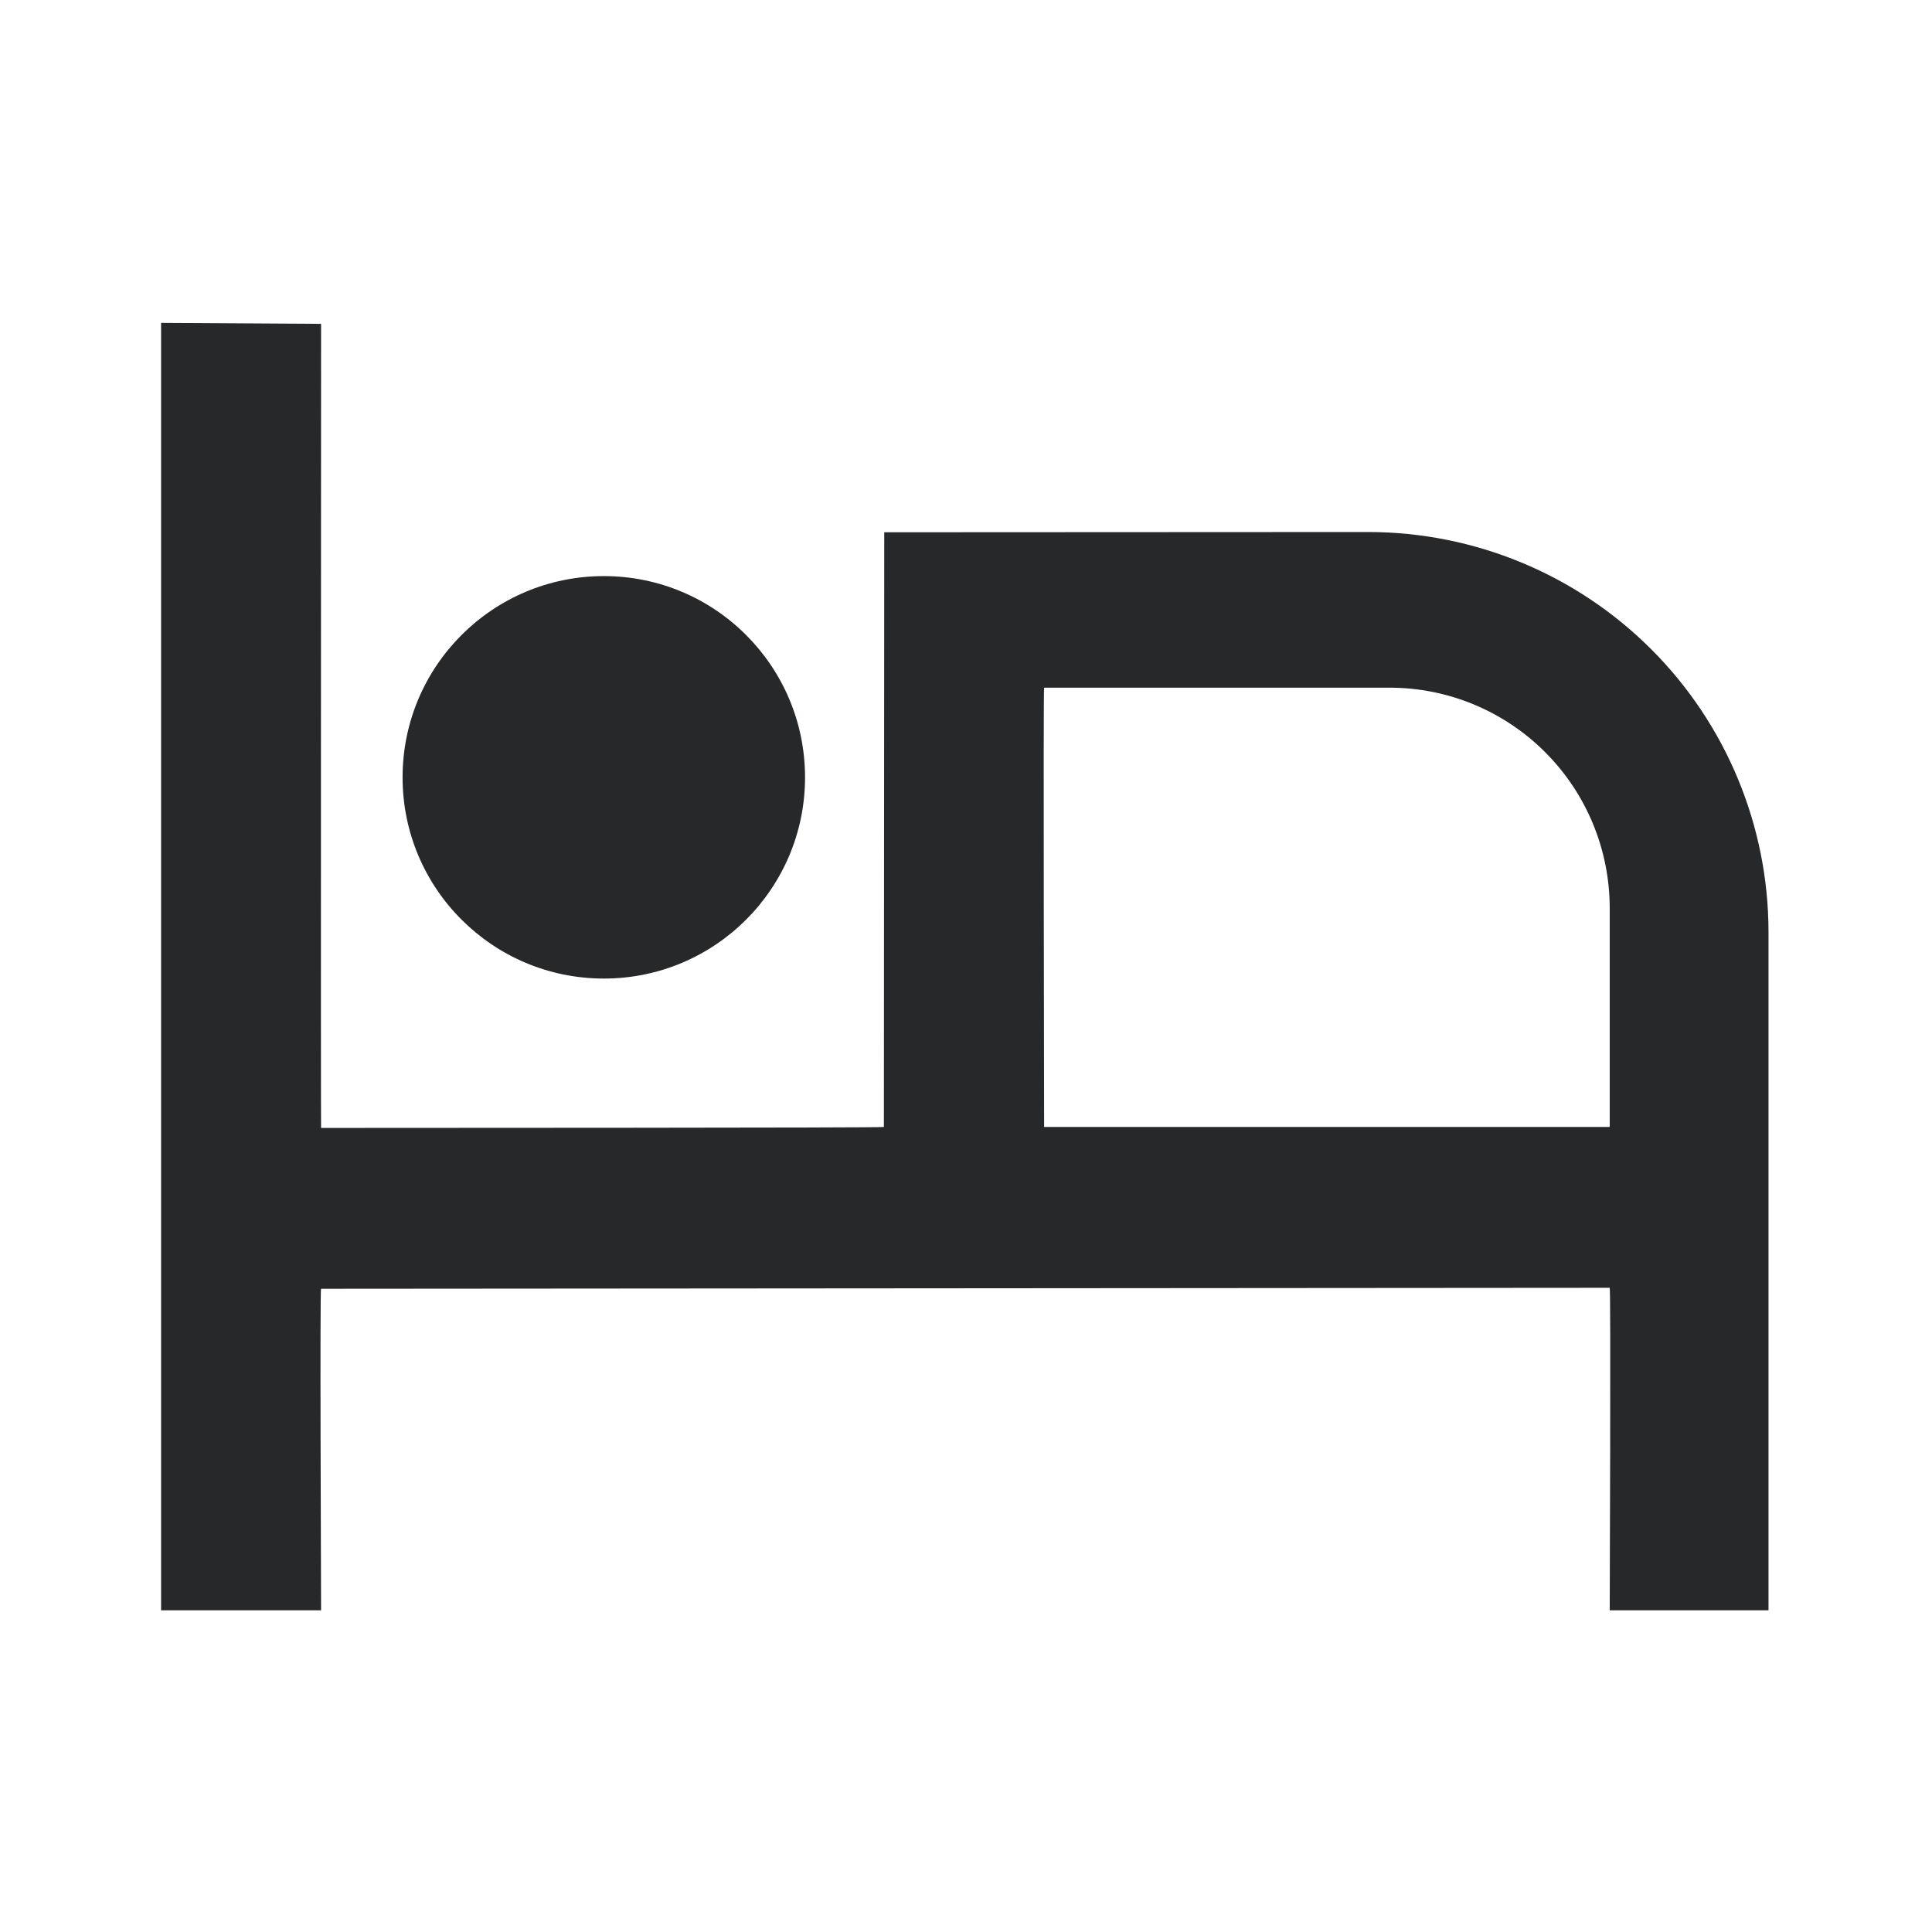
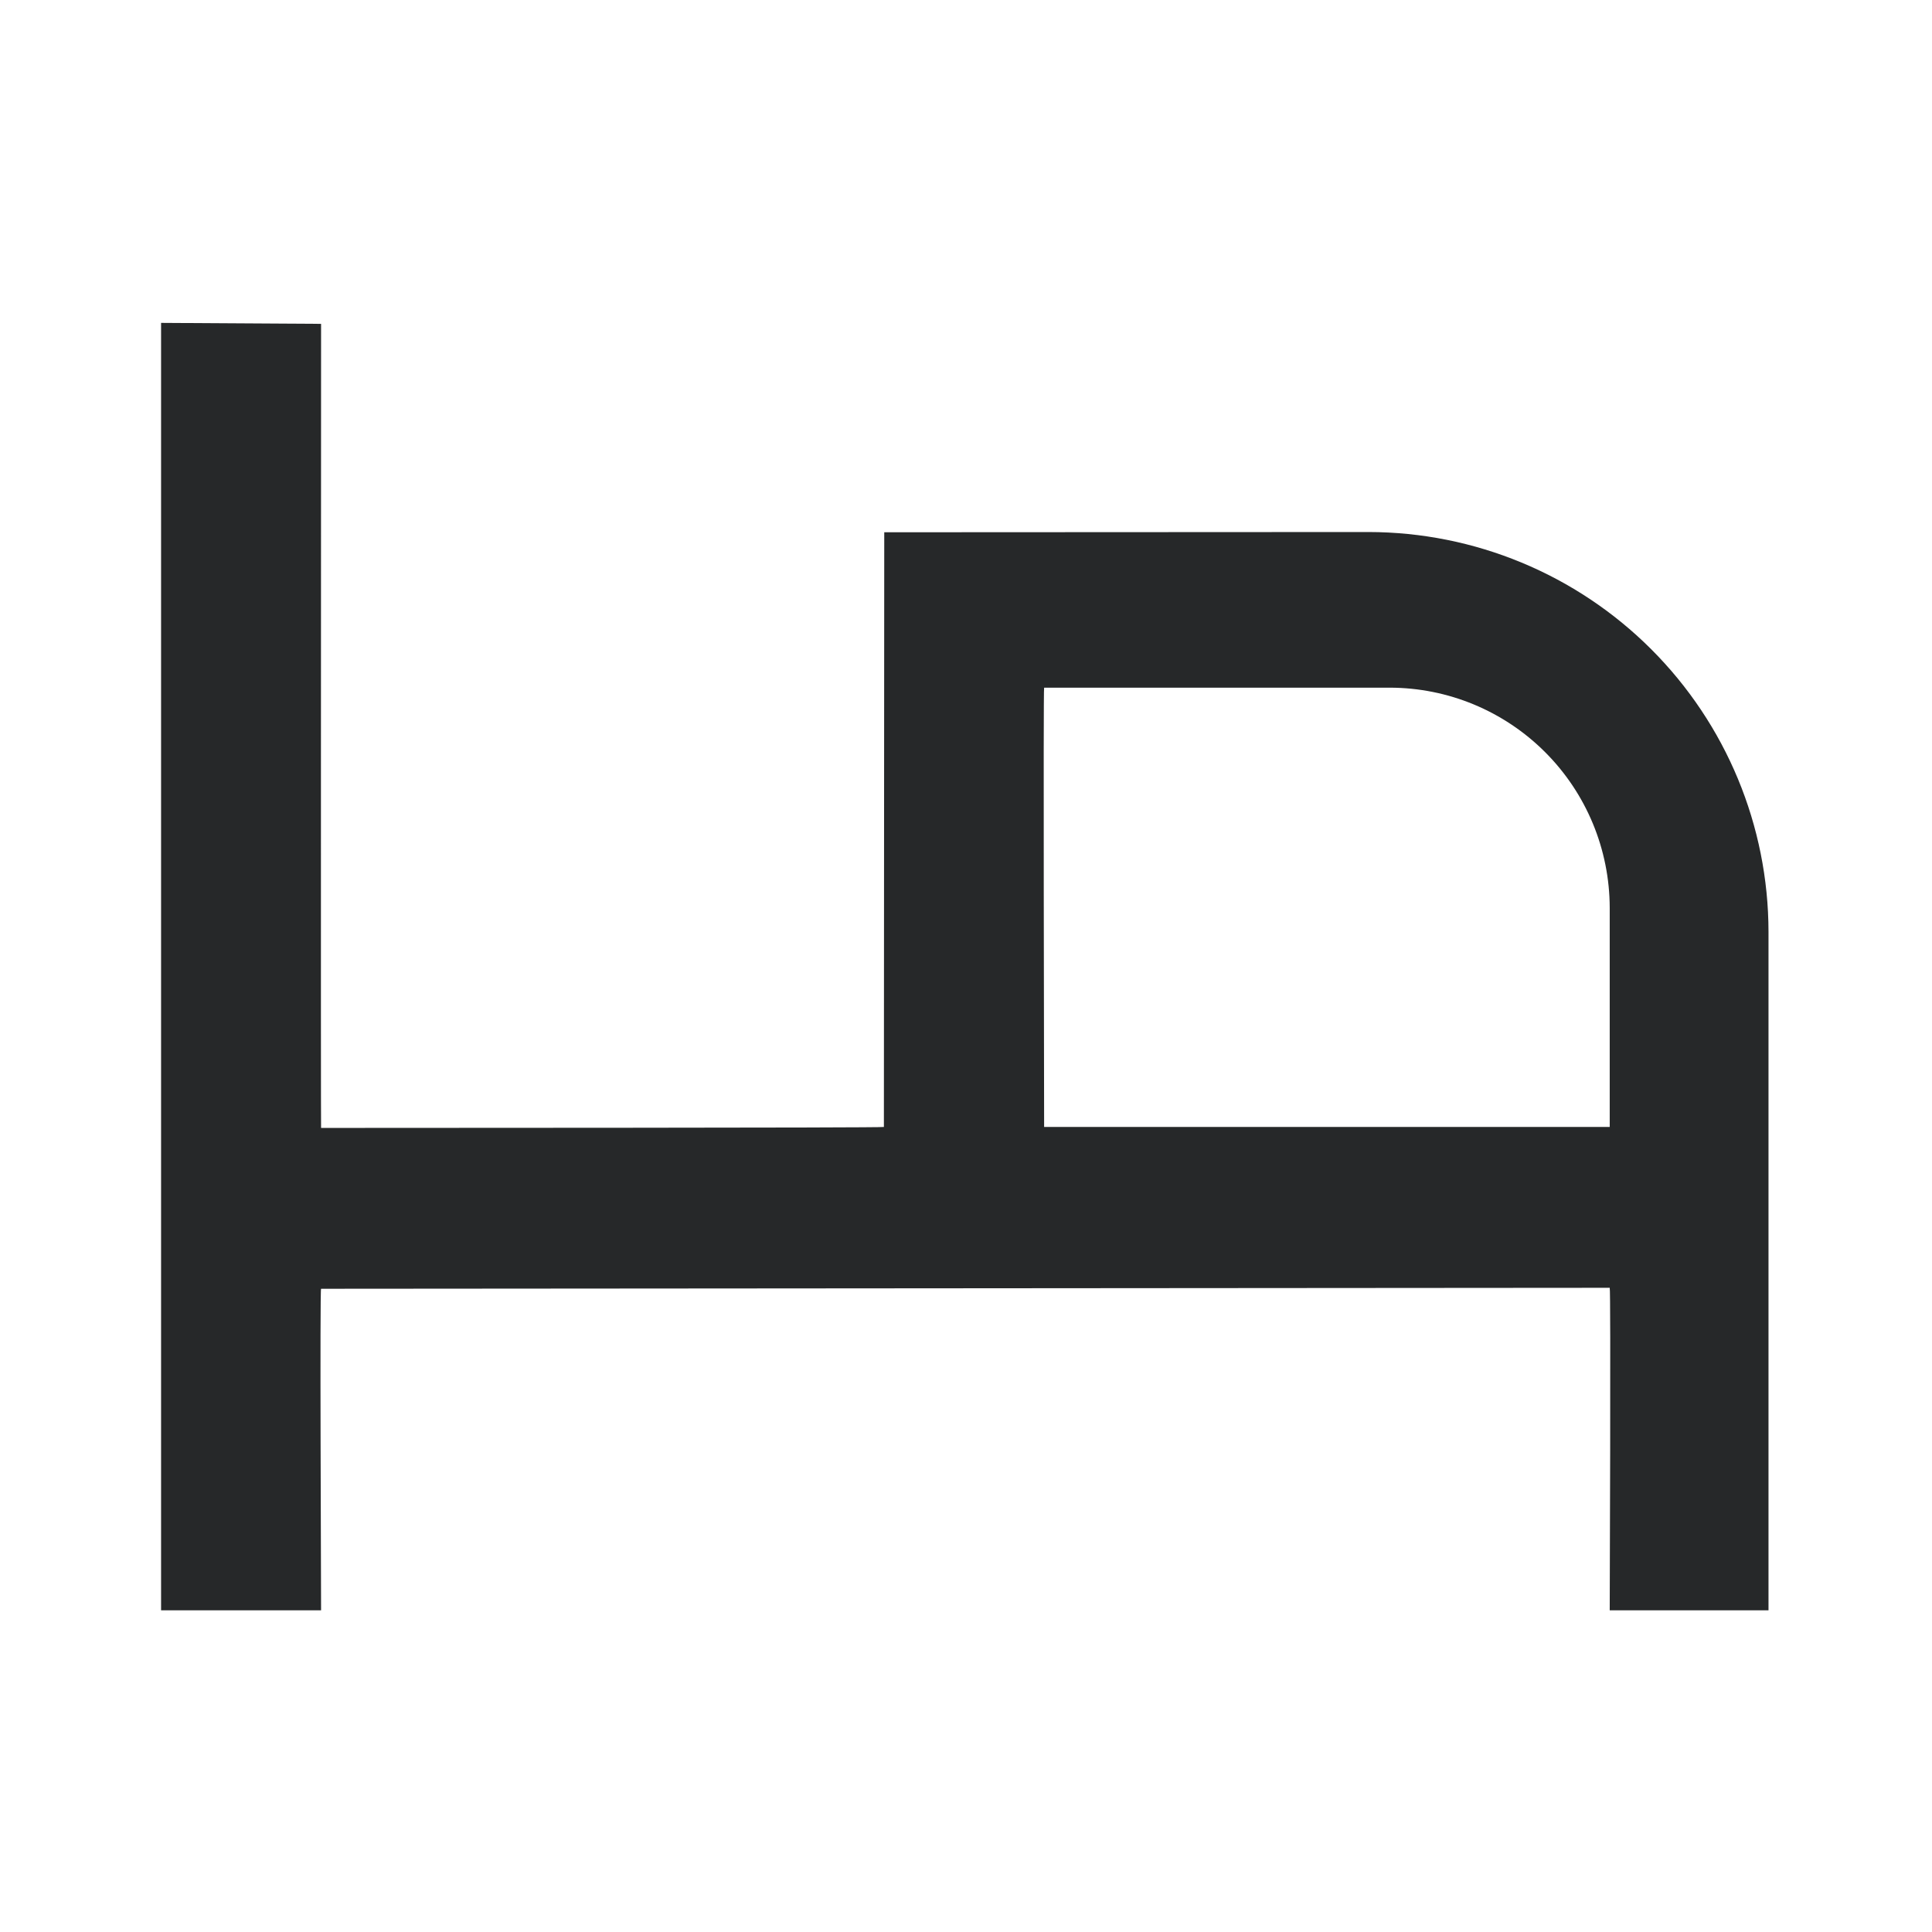
<svg xmlns="http://www.w3.org/2000/svg" width="16" height="16" viewBox="0 0 16 16" fill="none">
  <path fill-rule="evenodd" clip-rule="evenodd" d="M13.675 5.377C13.054 4.756 12.212 4.407 11.334 4.406C10.557 4.406 7.323 4.408 7.323 4.408C7.323 4.408 7.32 8.511 7.32 9.333C7.32 9.341 3.136 9.34 2.659 9.341C2.656 9.341 2.659 3.27 2.659 2.682L1.334 2.674V13.336L2.659 13.336C2.659 13.082 2.648 10.673 2.659 10.673C2.67 10.673 13.32 10.665 13.331 10.665C13.341 10.665 13.331 13.336 13.331 13.336H14.646V7.717C14.645 6.839 14.296 5.998 13.675 5.377ZM8.647 9.333C8.647 8.997 8.639 5.695 8.647 5.695H11.508C11.991 5.695 12.454 5.887 12.796 6.229C13.138 6.571 13.33 7.034 13.331 7.518V9.333C12.805 9.333 7.667 9.333 8.647 9.333Z" fill="#262829" />
-   <path d="M6.667 6.438C6.667 7.358 5.921 8.104 5.001 8.104C4.08 8.104 3.334 7.358 3.334 6.438C3.334 5.517 4.08 4.771 5.001 4.771C5.921 4.771 6.667 5.517 6.667 6.438Z" fill="#262829" />
</svg>